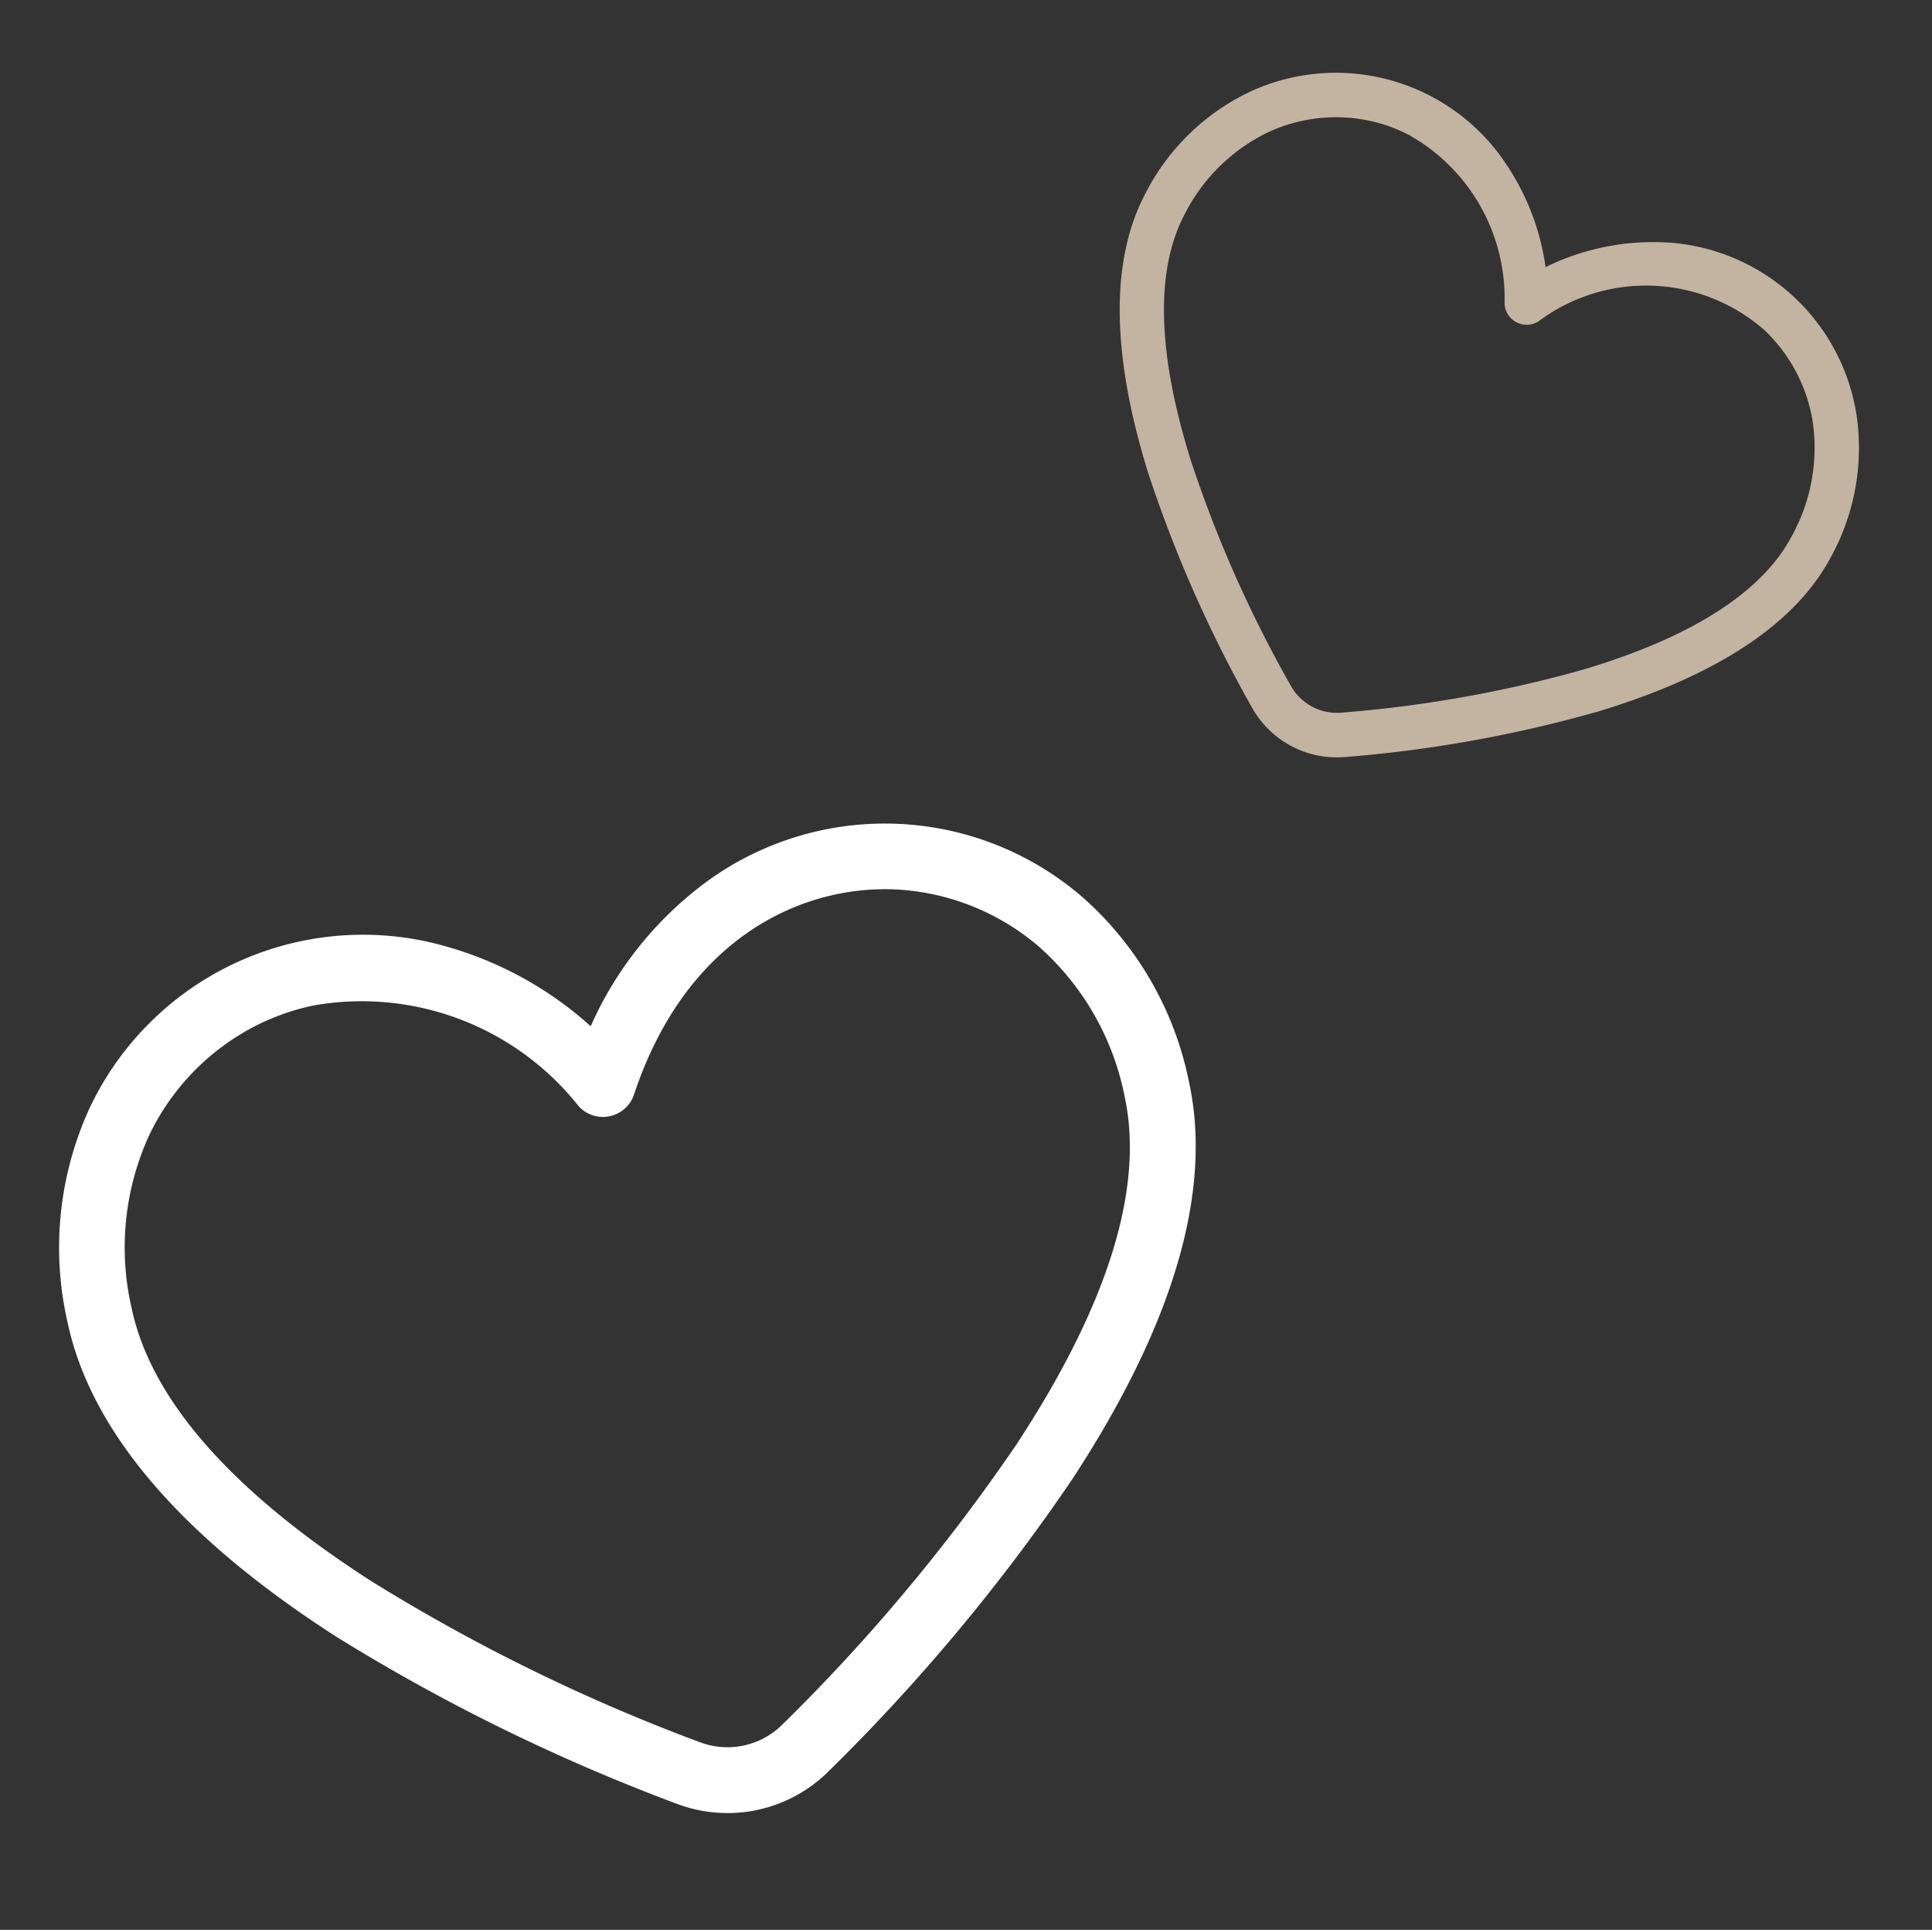
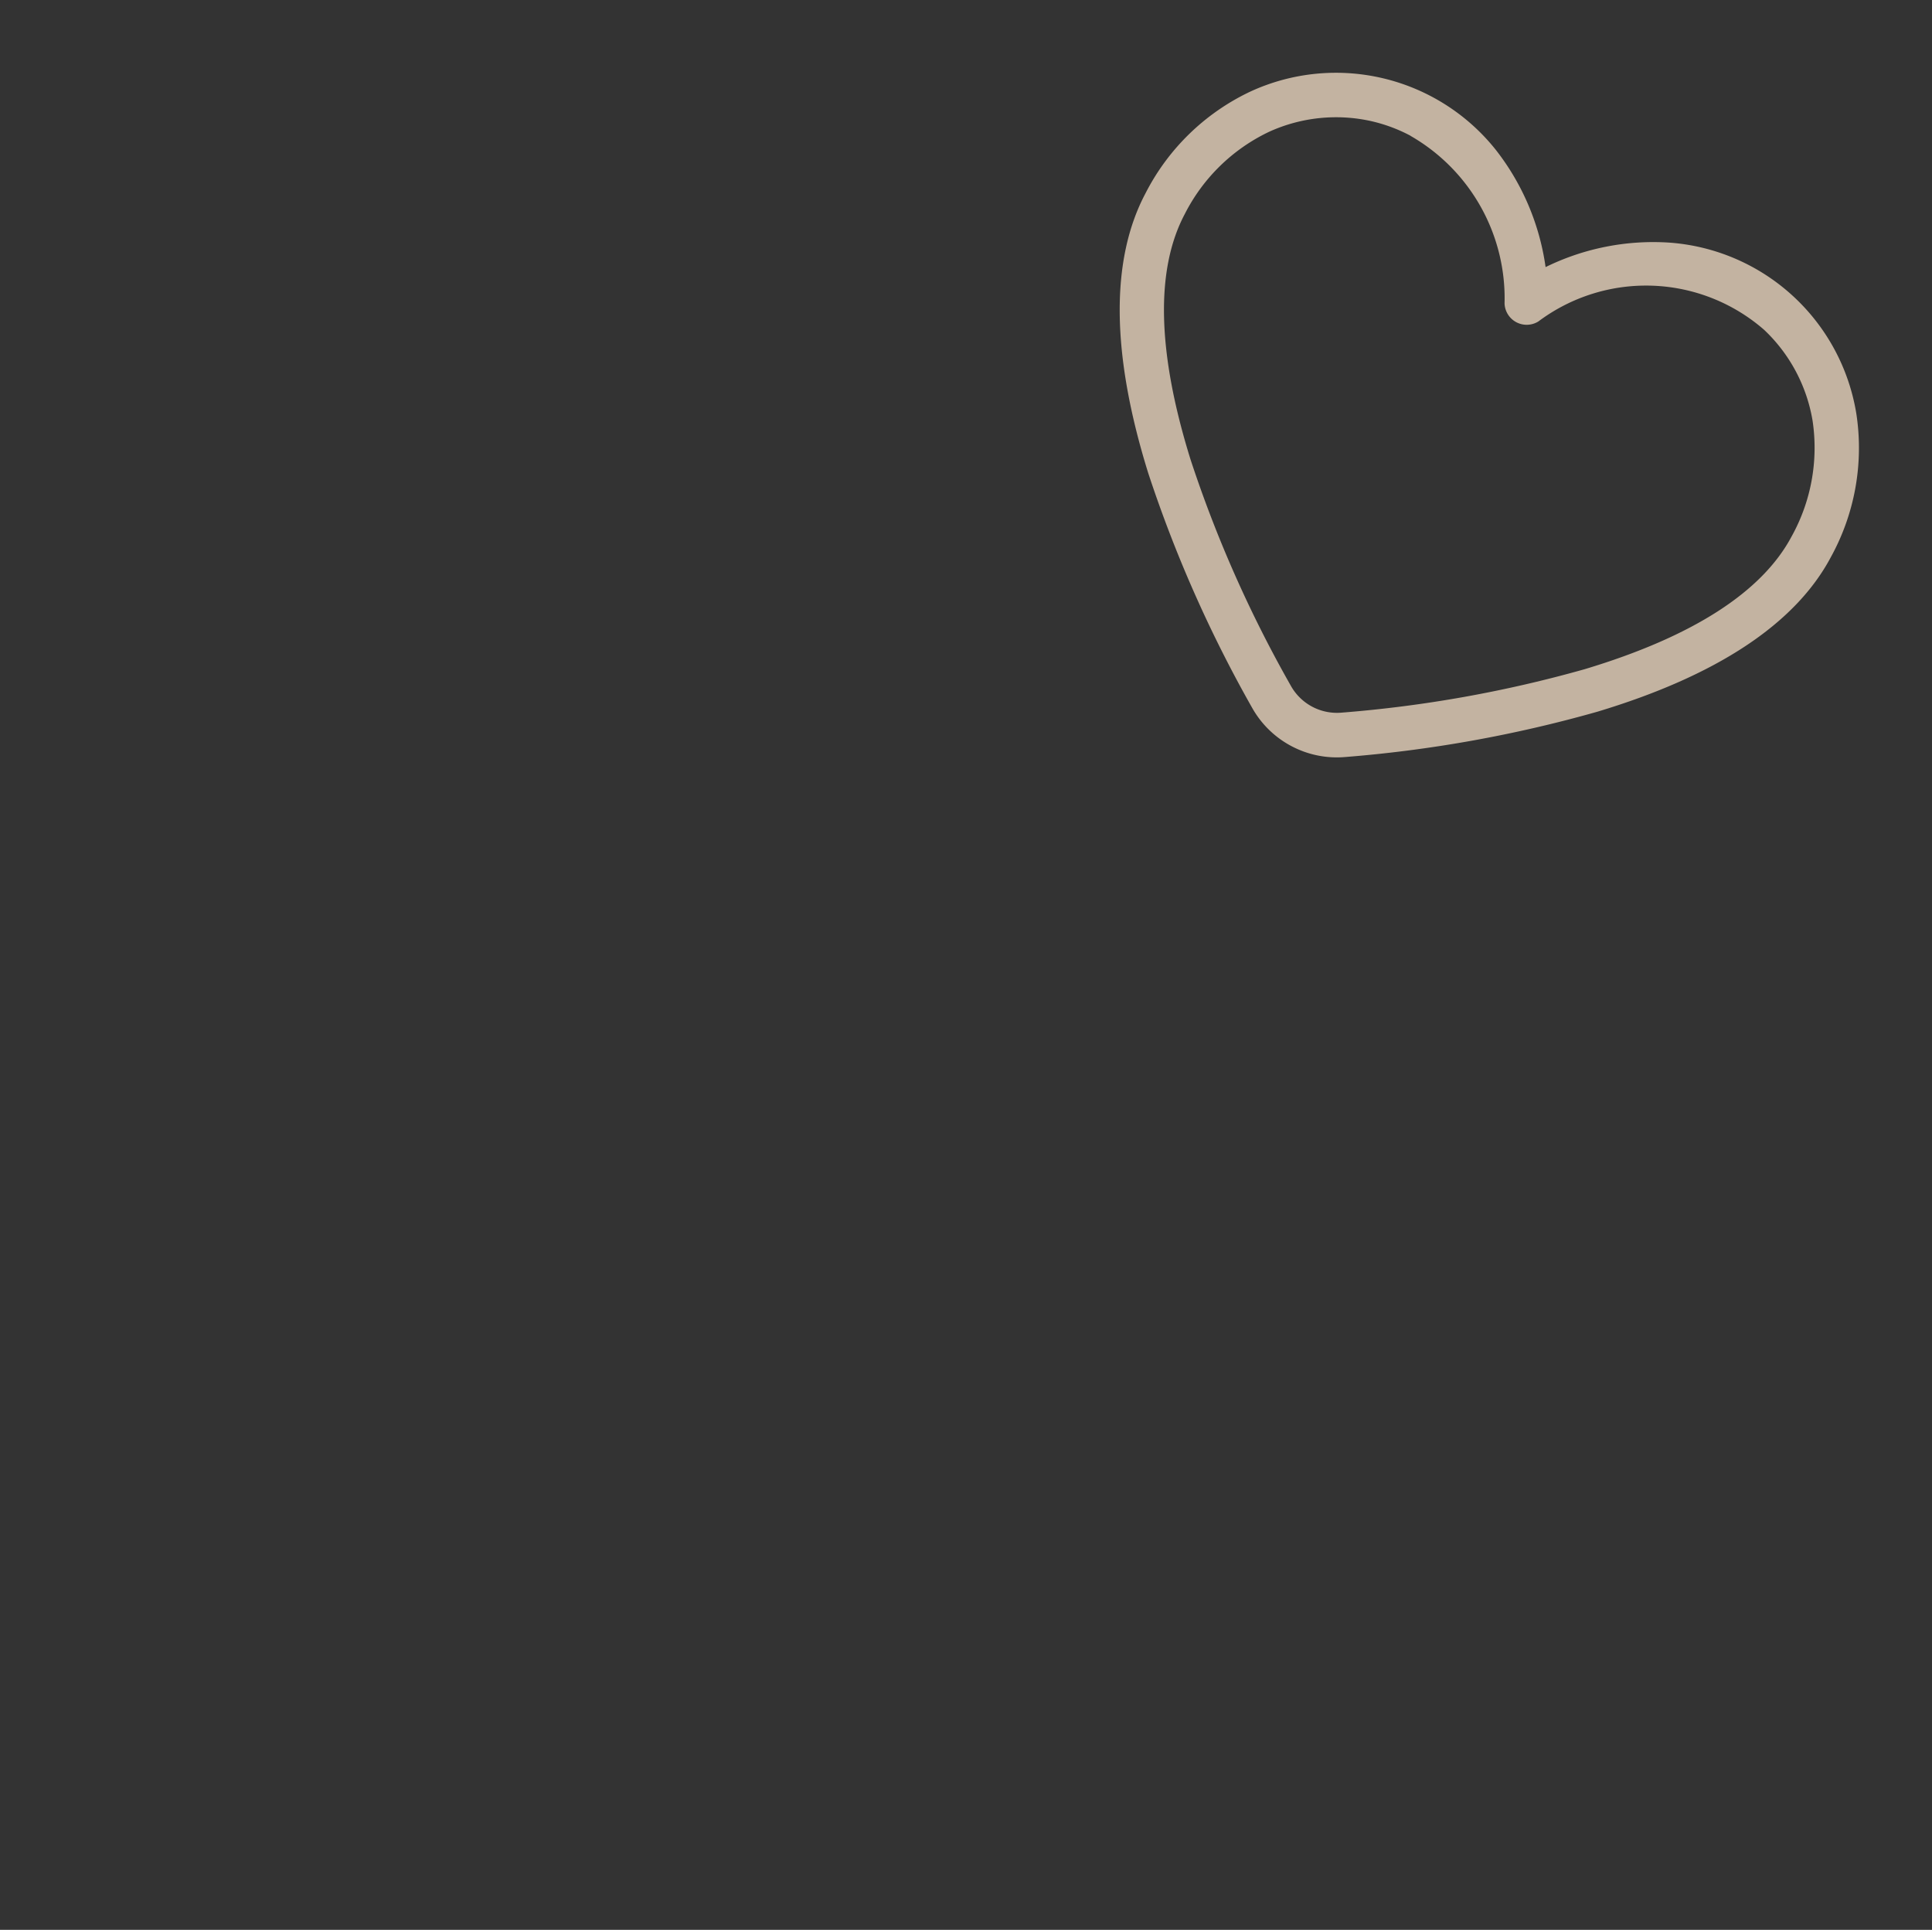
<svg xmlns="http://www.w3.org/2000/svg" width="42.542" height="42.487" viewBox="0 0 42.542 42.487">
  <rect x="0" y="0" width="42.542" height="42.487" fill="#333333" stroke="none" />
  <g id="Gruppe_212" data-name="Gruppe 212" transform="translate(-1215.113 -150.911)">
-     <path id="heart" d="M50.126,96.8a3.156,3.156,0,0,1-1.706-.5,42.309,42.309,0,0,1-6.573-5.161c-2.884-2.858-4.347-5.55-4.347-8a7.358,7.358,0,0,1,1.457-4.515,6.657,6.657,0,0,1,7.968-2.066,8,8,0,0,1,3.2,2.6,7.947,7.947,0,0,1,3.2-2.6A6.657,6.657,0,0,1,61.3,78.618a7.358,7.358,0,0,1,1.457,4.515c0,2.452-1.463,5.143-4.347,8a42.255,42.255,0,0,1-6.573,5.161A3.156,3.156,0,0,1,50.126,96.8ZM44.241,77.441a5.167,5.167,0,0,0-1.353.179,5.254,5.254,0,0,0-2.782,1.875,5.931,5.931,0,0,0-1.161,3.641c0,2.053,1.318,4.4,3.918,6.974a40.45,40.45,0,0,0,6.337,4.97,1.717,1.717,0,0,0,1.849,0,40.843,40.843,0,0,0,6.337-4.97c2.6-2.575,3.918-4.921,3.918-6.974a5.936,5.936,0,0,0-1.161-3.641,5.254,5.254,0,0,0-2.782-1.875c-1.975-.536-4.749.024-6.615,3.206a.722.722,0,0,1-1.246,0A6.094,6.094,0,0,0,44.241,77.441Z" transform="matrix(0.978, -0.208, 0.208, 0.978, 1162.633, 106.514)" fill="#fff" />
    <path id="heart-2" data-name="heart" d="M46.045,90.07a2.136,2.136,0,0,1-1.155-.338,28.632,28.632,0,0,1-4.448-3.493C38.49,84.305,37.5,82.484,37.5,80.824a4.98,4.98,0,0,1,.986-3.055,4.5,4.5,0,0,1,5.392-1.4,5.41,5.41,0,0,1,2.166,1.76,5.378,5.378,0,0,1,2.166-1.76,4.5,4.5,0,0,1,5.392,1.4,4.98,4.98,0,0,1,.986,3.055c0,1.66-.99,3.48-2.942,5.414A28.6,28.6,0,0,1,47.2,89.731,2.136,2.136,0,0,1,46.045,90.07Zm-3.982-13.1a3.5,3.5,0,0,0-.916.121,3.556,3.556,0,0,0-1.883,1.269,4.014,4.014,0,0,0-.786,2.464c0,1.389.892,2.977,2.652,4.719a27.374,27.374,0,0,0,4.289,3.363,1.162,1.162,0,0,0,1.251,0,27.64,27.64,0,0,0,4.289-3.363c1.76-1.743,2.652-3.33,2.652-4.719a4.017,4.017,0,0,0-.786-2.464,3.556,3.556,0,0,0-1.883-1.269,3.956,3.956,0,0,0-4.477,2.17.488.488,0,0,1-.843,0A4.124,4.124,0,0,0,42.062,76.972Z" transform="matrix(0.883, 0.469, -0.469, 0.883, 1245.132, 66.209)" fill="#c3b3a1" />
  </g>
</svg>